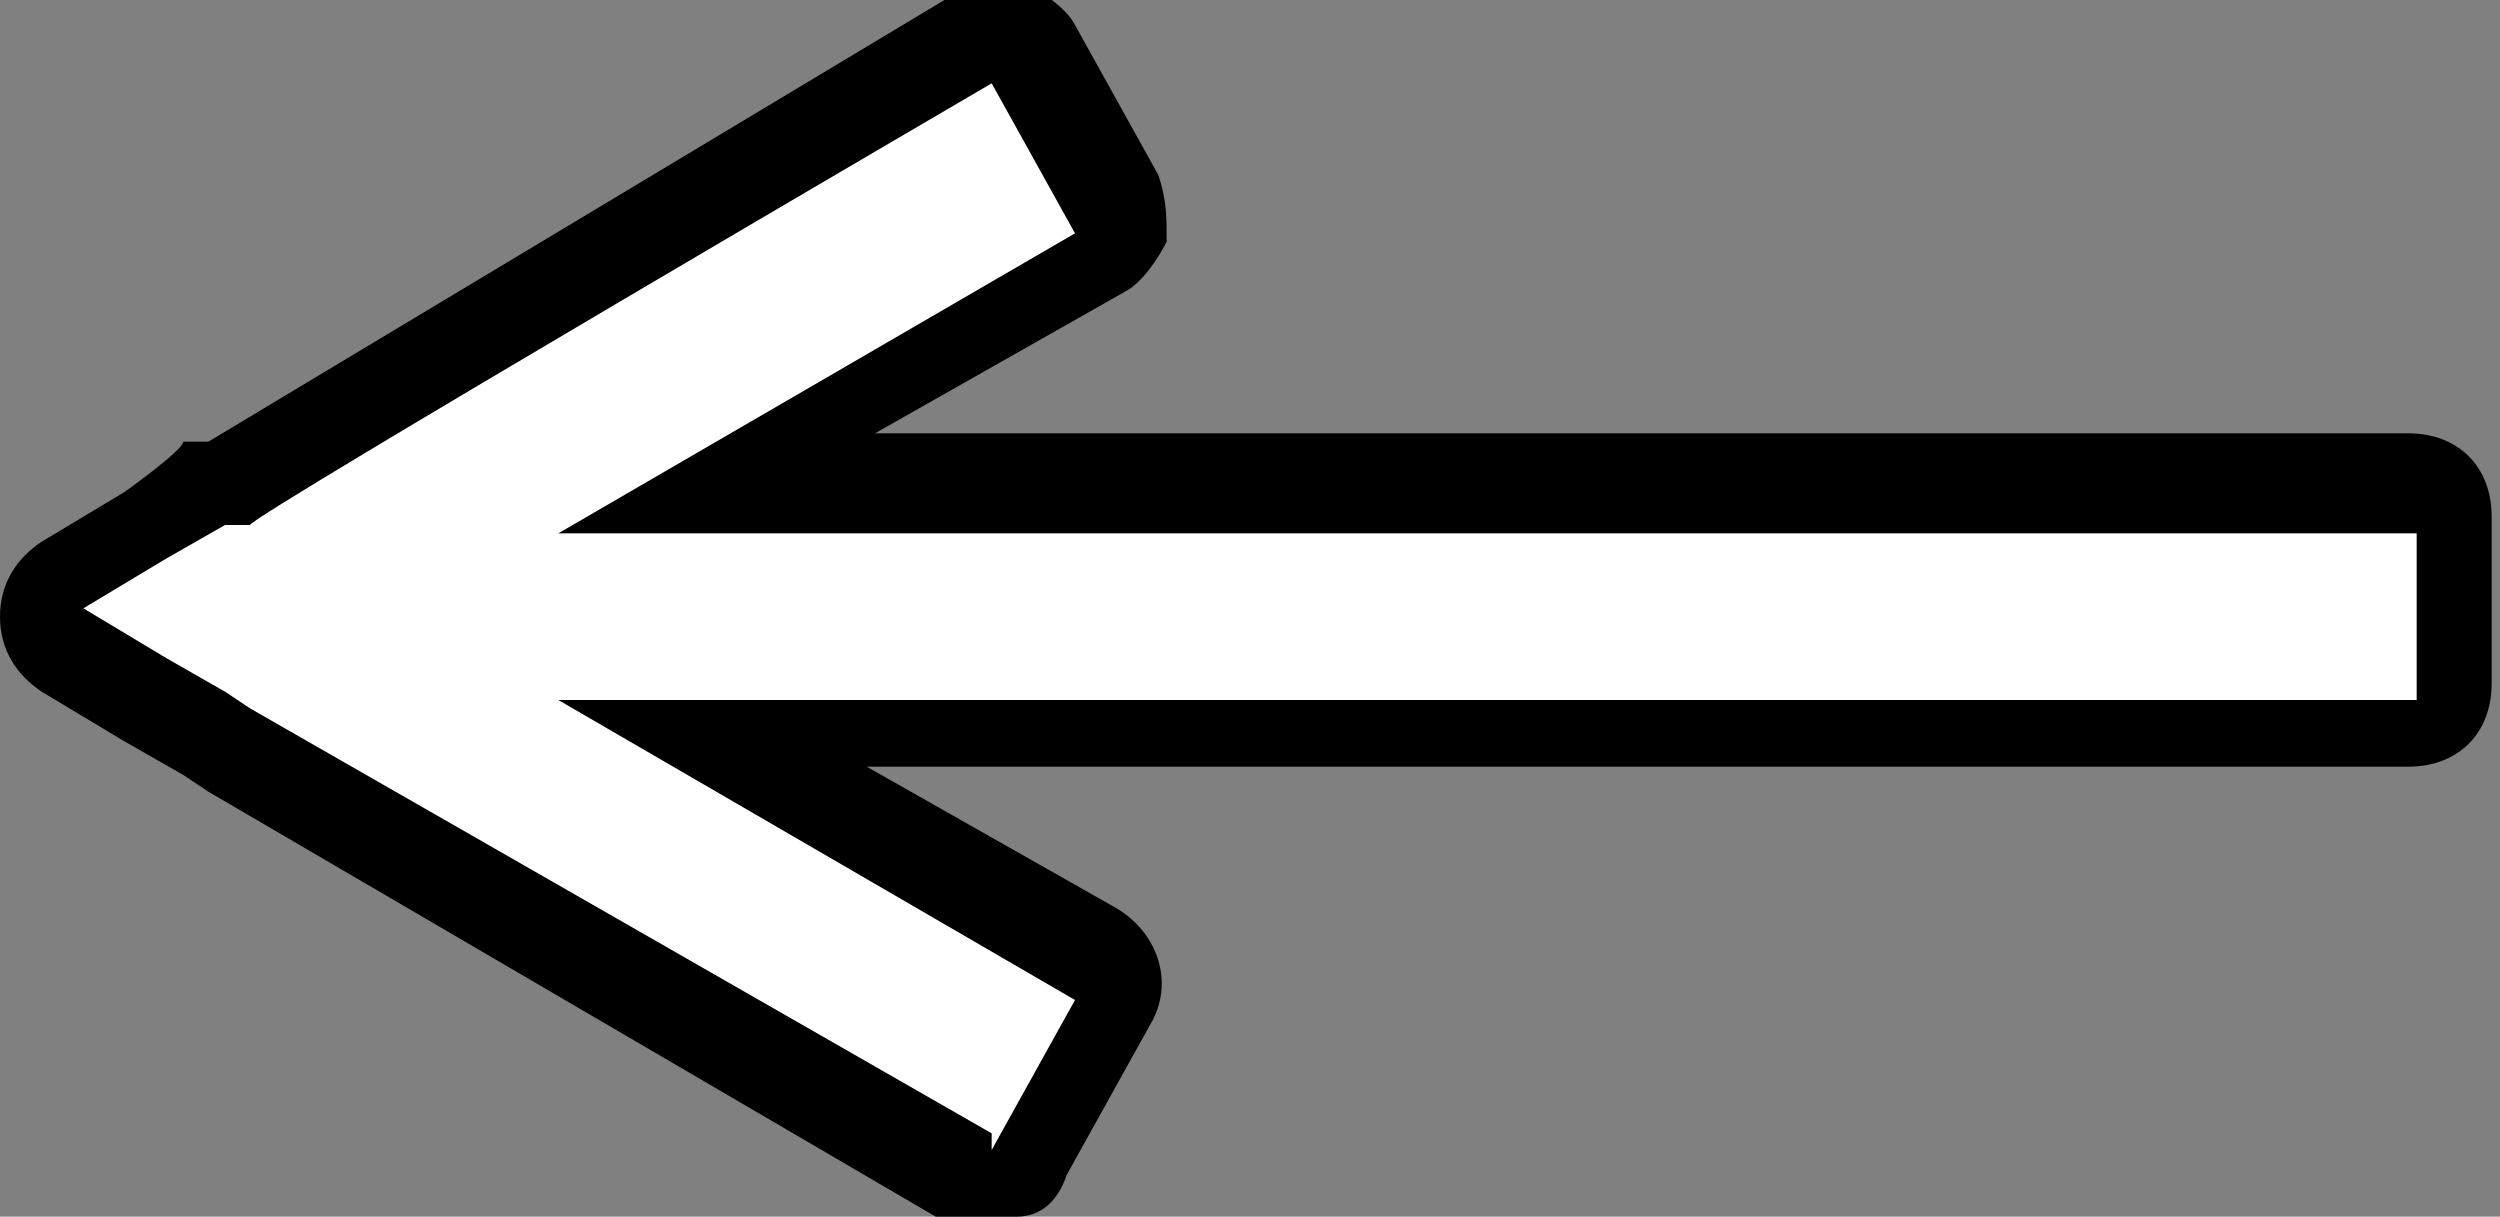
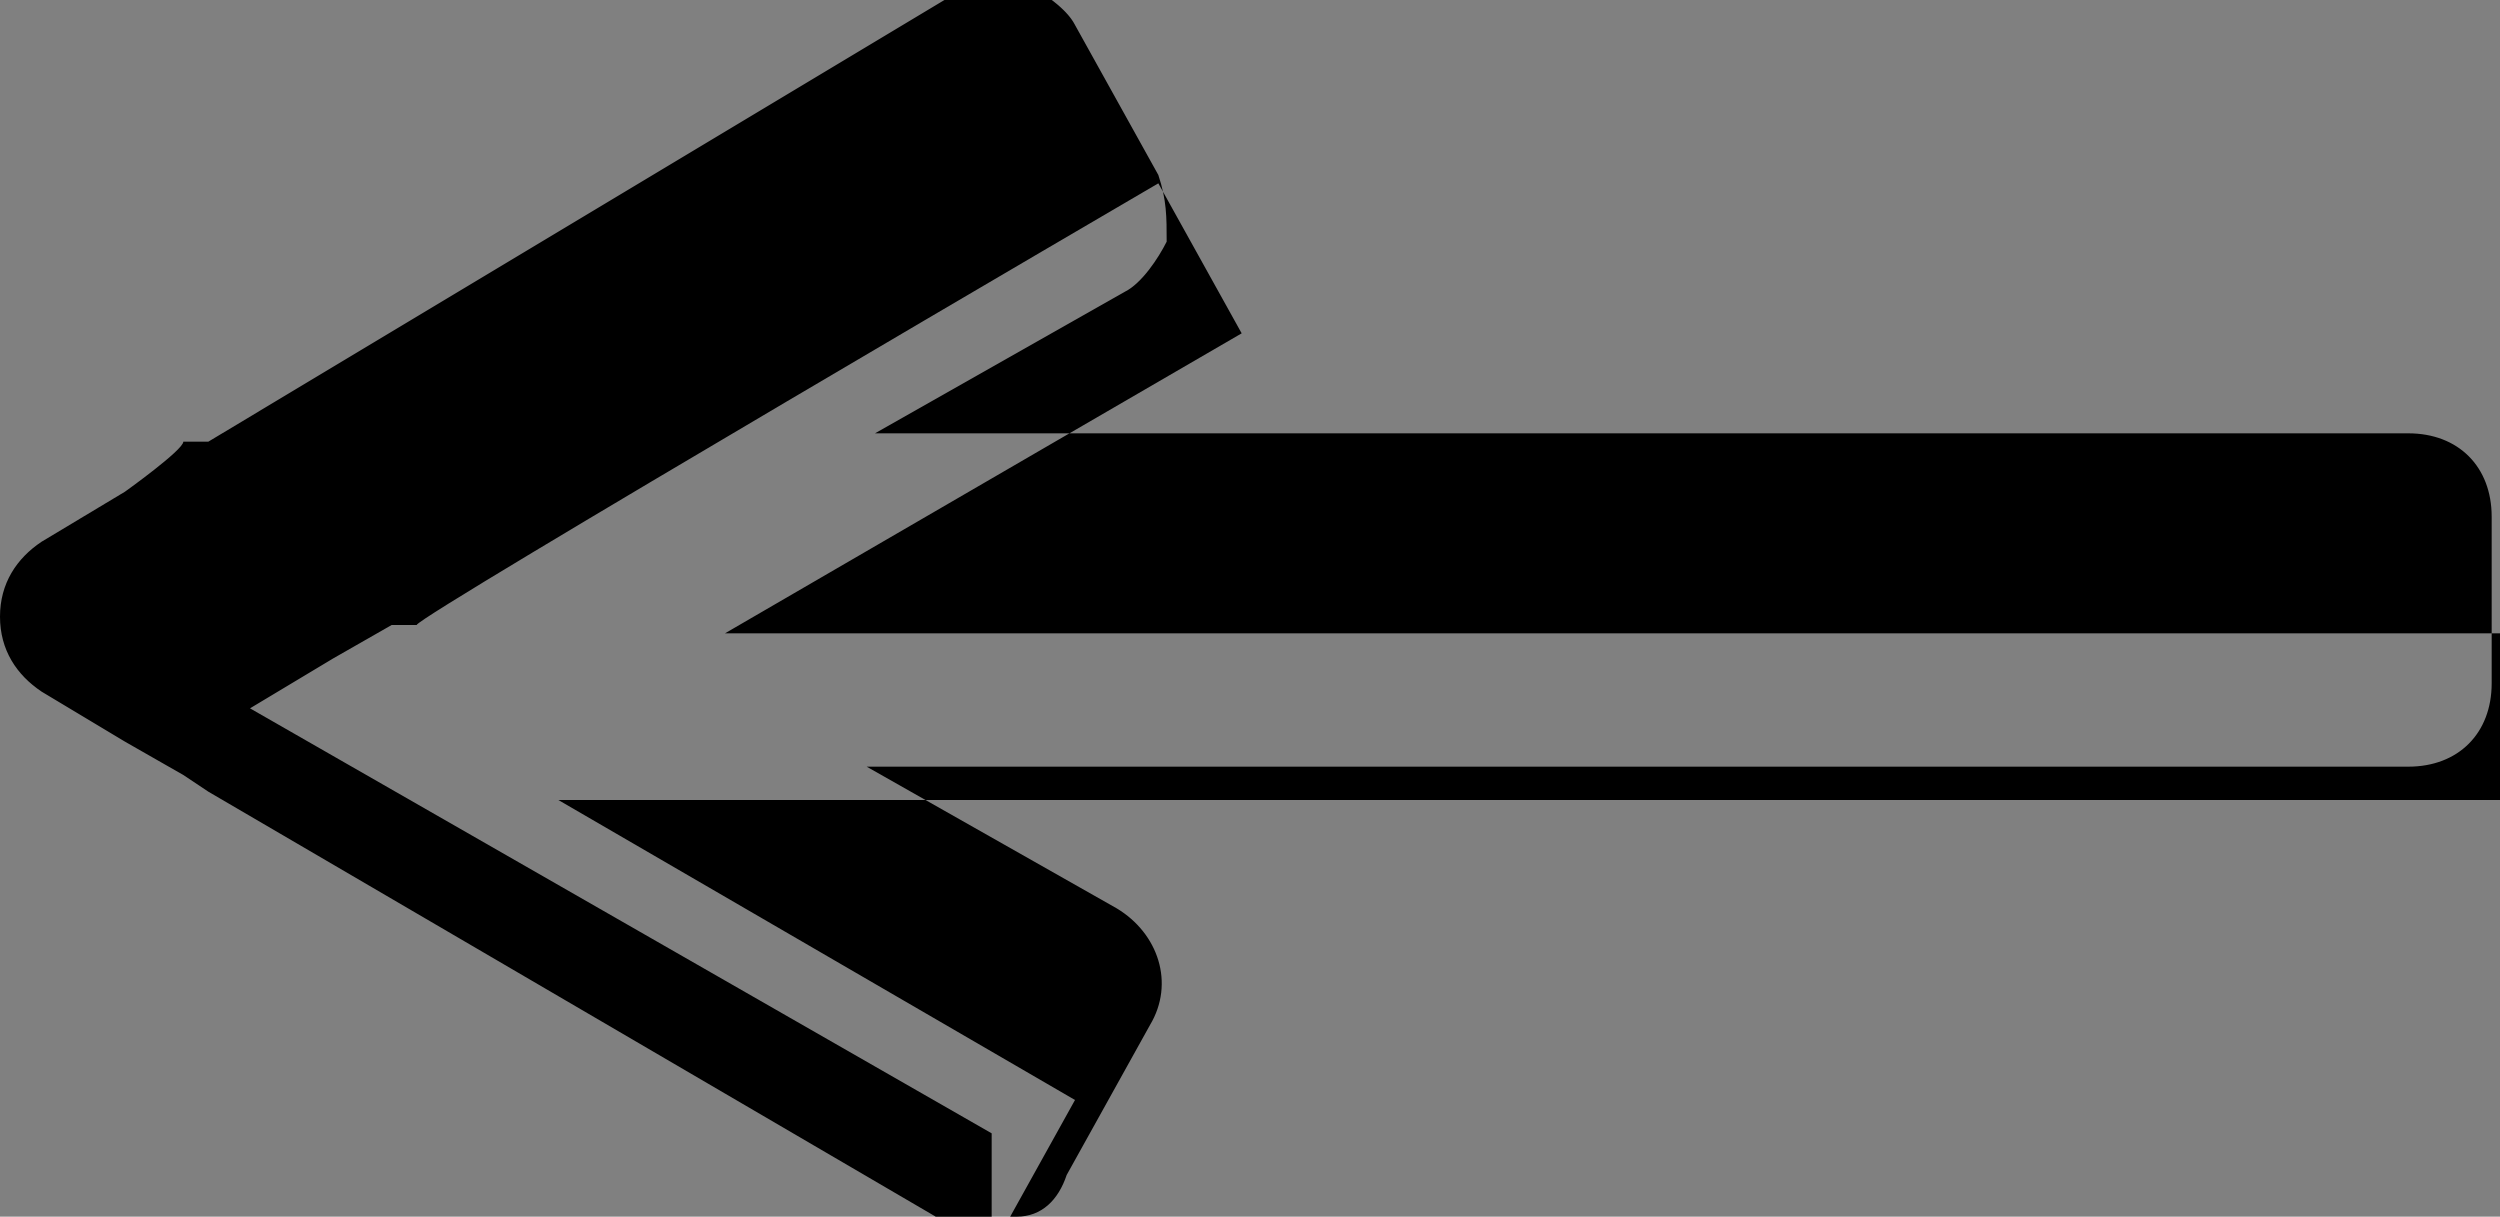
<svg xmlns="http://www.w3.org/2000/svg" version="1.1" viewBox="0 0 30 14.6">
  <rect x="0" y="0" width="30" height="14.6" fill="#808080" stroke="none" />
  <defs>
    <style>
      .cls-1 {
        fill: #fff;
      }
    </style>
  </defs>
  <g>
    <g id="_レイヤー_2">
      <g id="_レイヤー_1-2">
        <g>
-           <path class="cls-1" d="M11.9.5s0,0,.1,0c.1,0,.2.1.3.2l1,1.7c.1.2,0,.5-.2.7l-4.6,2.6h20.4c.3,0,.5.2.5.5v2c0,.3-.2.5-.5.5H8.6l4.6,2.6c.2.1.3.4.2.7l-1,1.7c0,.1-.2.2-.3.2,0,0,0,0-.1,0,0,0-.2,0-.2,0L.8,7.7c-.1,0-.2-.2-.2-.4s.1-.3.2-.4L11.7.6c0,0,.2,0,.2,0h0Z" />
-           <path d="M11.9,13.6L3,8.5l-.3-.2-.7-.4-1-.6h0l1-.6.7-.4h.3c0-.1,8.9-5.3,8.9-5.3l.5.9.5.9-6.2,3.6h22.3v2H6.7l6.2,3.6-.5.9-.5.9M11.9,14.6c0,0,.2,0,.3,0,.3,0,.5-.2.6-.5l.5-.9.5-.9c.3-.5.1-1.1-.4-1.4l-3-1.7h18.5c.6,0,1-.4,1-1v-2c0-.6-.4-1-1-1H10.5l3-1.7c.2-.1.4-.4.5-.6,0-.3,0-.5-.1-.8l-.5-.9-.5-.9c-.1-.2-.4-.4-.6-.5,0,0-.2,0-.3,0-.2,0-.4,0-.5.1L2.5,5.3h-.3c0,.1-.7.6-.7.6l-1,.6c-.3.2-.5.5-.5.9s.2.7.5.9l1,.6.7.4.3.2,8.9,5.2c.1,0,.3.1.5.1h0Z" />
+           <path d="M11.9,13.6L3,8.5h0l1-.6.7-.4h.3c0-.1,8.9-5.3,8.9-5.3l.5.9.5.9-6.2,3.6h22.3v2H6.7l6.2,3.6-.5.9-.5.9M11.9,14.6c0,0,.2,0,.3,0,.3,0,.5-.2.6-.5l.5-.9.5-.9c.3-.5.1-1.1-.4-1.4l-3-1.7h18.5c.6,0,1-.4,1-1v-2c0-.6-.4-1-1-1H10.5l3-1.7c.2-.1.4-.4.5-.6,0-.3,0-.5-.1-.8l-.5-.9-.5-.9c-.1-.2-.4-.4-.6-.5,0,0-.2,0-.3,0-.2,0-.4,0-.5.1L2.5,5.3h-.3c0,.1-.7.6-.7.6l-1,.6c-.3.2-.5.5-.5.9s.2.7.5.9l1,.6.7.4.3.2,8.9,5.2c.1,0,.3.1.5.1h0Z" />
        </g>
      </g>
    </g>
  </g>
</svg>